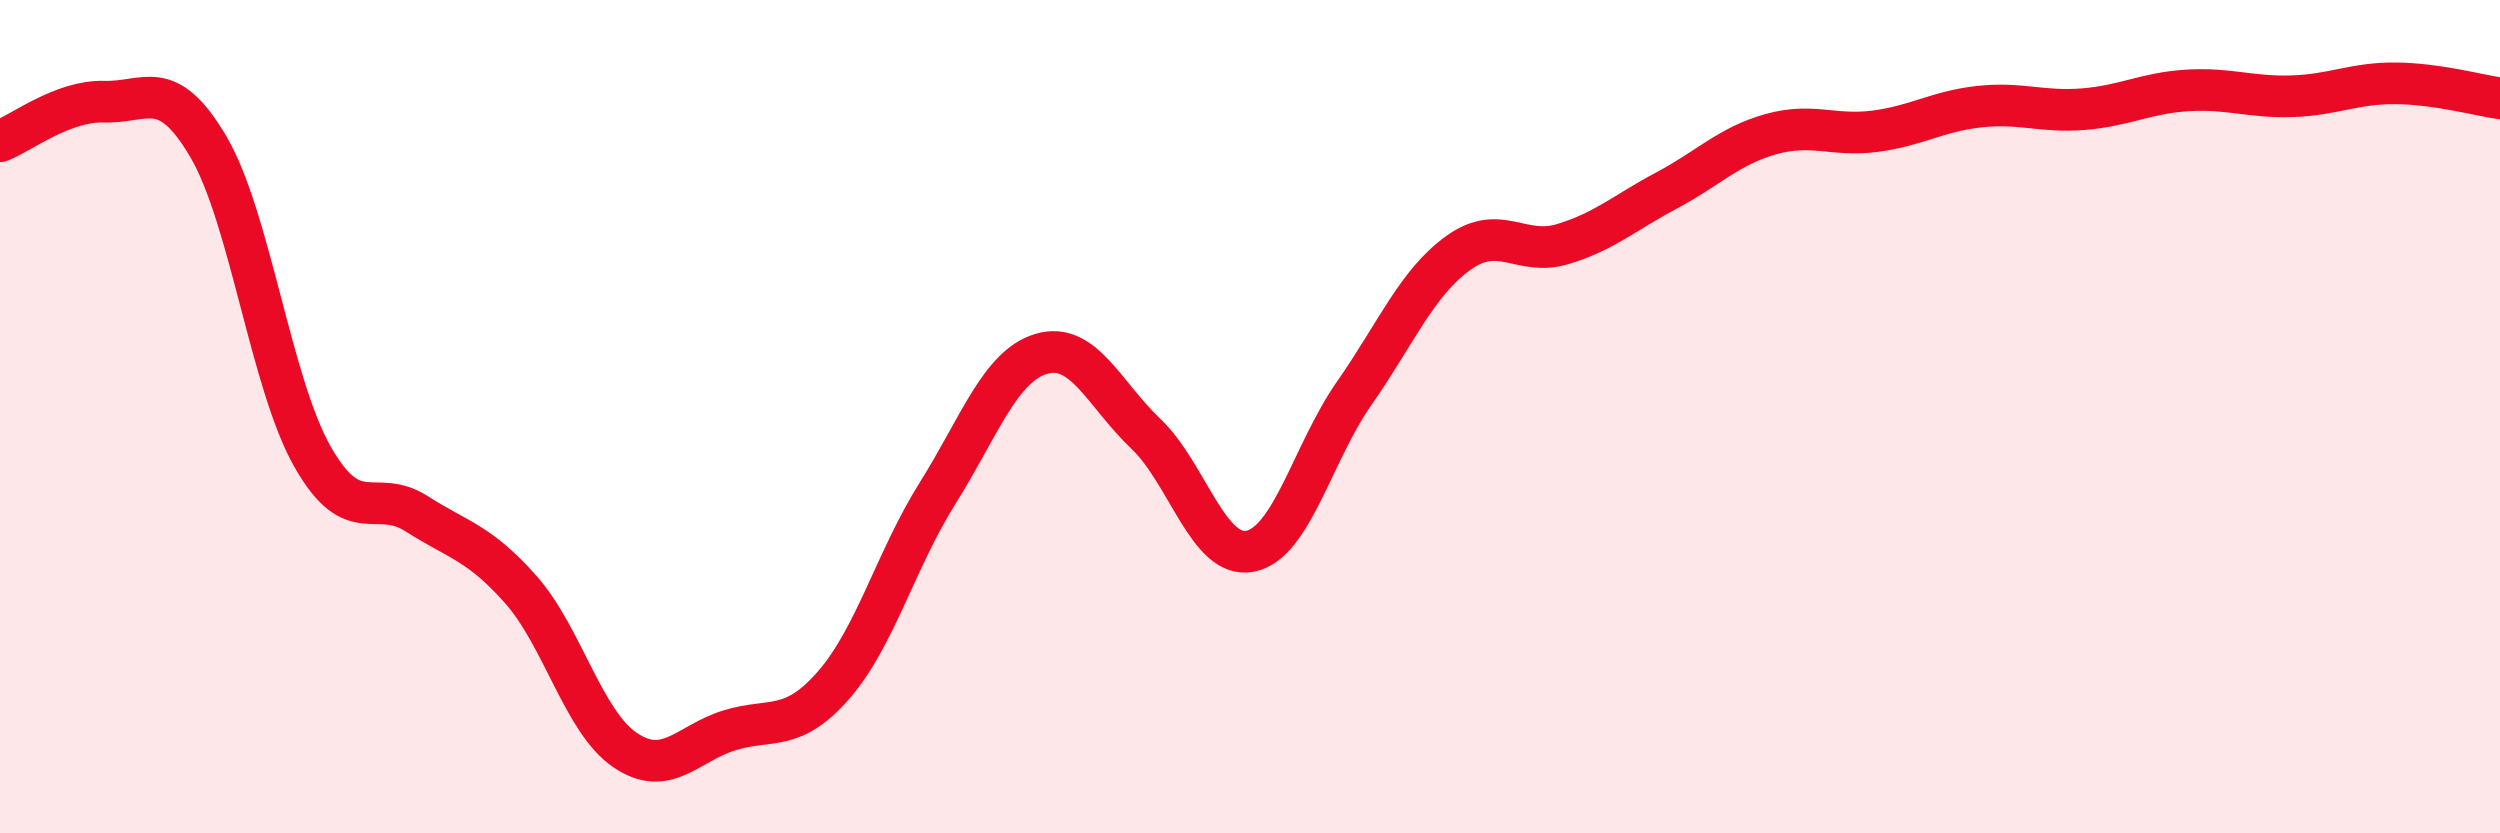
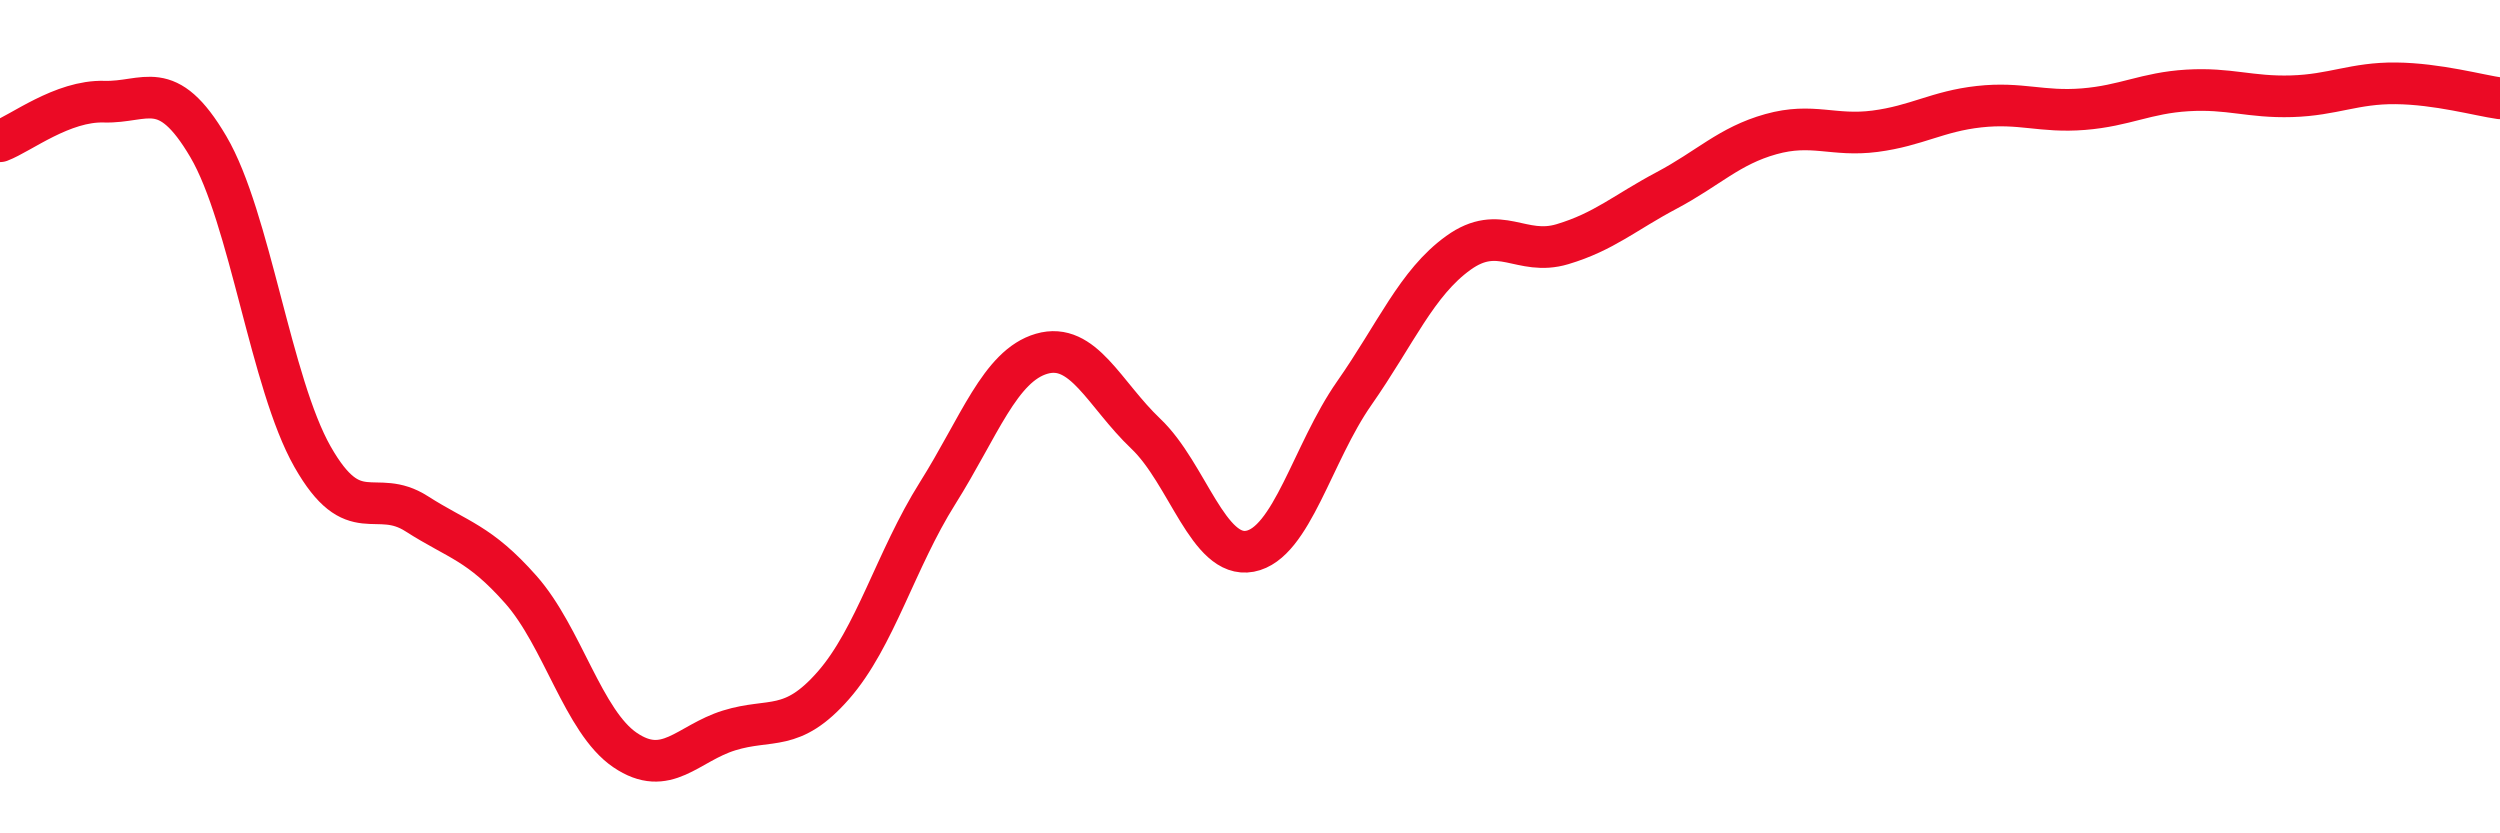
<svg xmlns="http://www.w3.org/2000/svg" width="60" height="20" viewBox="0 0 60 20">
-   <path d="M 0,3.39 C 0.5,3.2 1.5,2.41 2.5,2.44 C 3.5,2.47 4,1.82 5,3.52 C 6,5.22 6.5,9.2 7.5,10.96 C 8.5,12.72 9,11.69 10,12.33 C 11,12.97 11.5,13.02 12.5,14.15 C 13.5,15.28 14,17.32 15,18 C 16,18.68 16.5,17.84 17.5,17.53 C 18.5,17.22 19,17.59 20,16.45 C 21,15.31 21.5,13.43 22.5,11.84 C 23.5,10.25 24,8.78 25,8.49 C 26,8.2 26.5,9.46 27.5,10.41 C 28.5,11.36 29,13.42 30,13.23 C 31,13.04 31.5,10.87 32.5,9.44 C 33.5,8.01 34,6.79 35,6.07 C 36,5.35 36.5,6.16 37.5,5.86 C 38.5,5.56 39,5.1 40,4.57 C 41,4.04 41.5,3.5 42.5,3.22 C 43.5,2.94 44,3.28 45,3.15 C 46,3.02 46.5,2.67 47.5,2.56 C 48.5,2.45 49,2.7 50,2.62 C 51,2.54 51.5,2.23 52.5,2.17 C 53.5,2.11 54,2.34 55,2.31 C 56,2.28 56.5,1.99 57.5,2 C 58.5,2.01 59.5,2.29 60,2.36L60 20L0 20Z" fill="#EB0A25" opacity="0.1" stroke-linecap="round" stroke-linejoin="round" />
  <path d="M 0,3.39 C 0.5,3.2 1.5,2.41 2.5,2.44 C 3.5,2.47 4,1.82 5,3.52 C 6,5.22 6.5,9.2 7.5,10.96 C 8.5,12.72 9,11.69 10,12.33 C 11,12.97 11.5,13.02 12.5,14.15 C 13.5,15.28 14,17.32 15,18 C 16,18.68 16.5,17.84 17.5,17.53 C 18.5,17.22 19,17.59 20,16.45 C 21,15.31 21.5,13.43 22.5,11.84 C 23.5,10.25 24,8.78 25,8.49 C 26,8.2 26.5,9.46 27.5,10.41 C 28.5,11.36 29,13.42 30,13.23 C 31,13.04 31.5,10.87 32.5,9.44 C 33.5,8.01 34,6.79 35,6.07 C 36,5.35 36.5,6.16 37.5,5.86 C 38.5,5.56 39,5.1 40,4.57 C 41,4.04 41.5,3.5 42.5,3.22 C 43.5,2.94 44,3.28 45,3.15 C 46,3.02 46.5,2.67 47.5,2.56 C 48.5,2.45 49,2.7 50,2.62 C 51,2.54 51.5,2.23 52.5,2.17 C 53.5,2.11 54,2.34 55,2.31 C 56,2.28 56.5,1.99 57.5,2 C 58.5,2.01 59.5,2.29 60,2.36" stroke="#EB0A25" stroke-width="1" fill="none" stroke-linecap="round" stroke-linejoin="round" />
</svg>